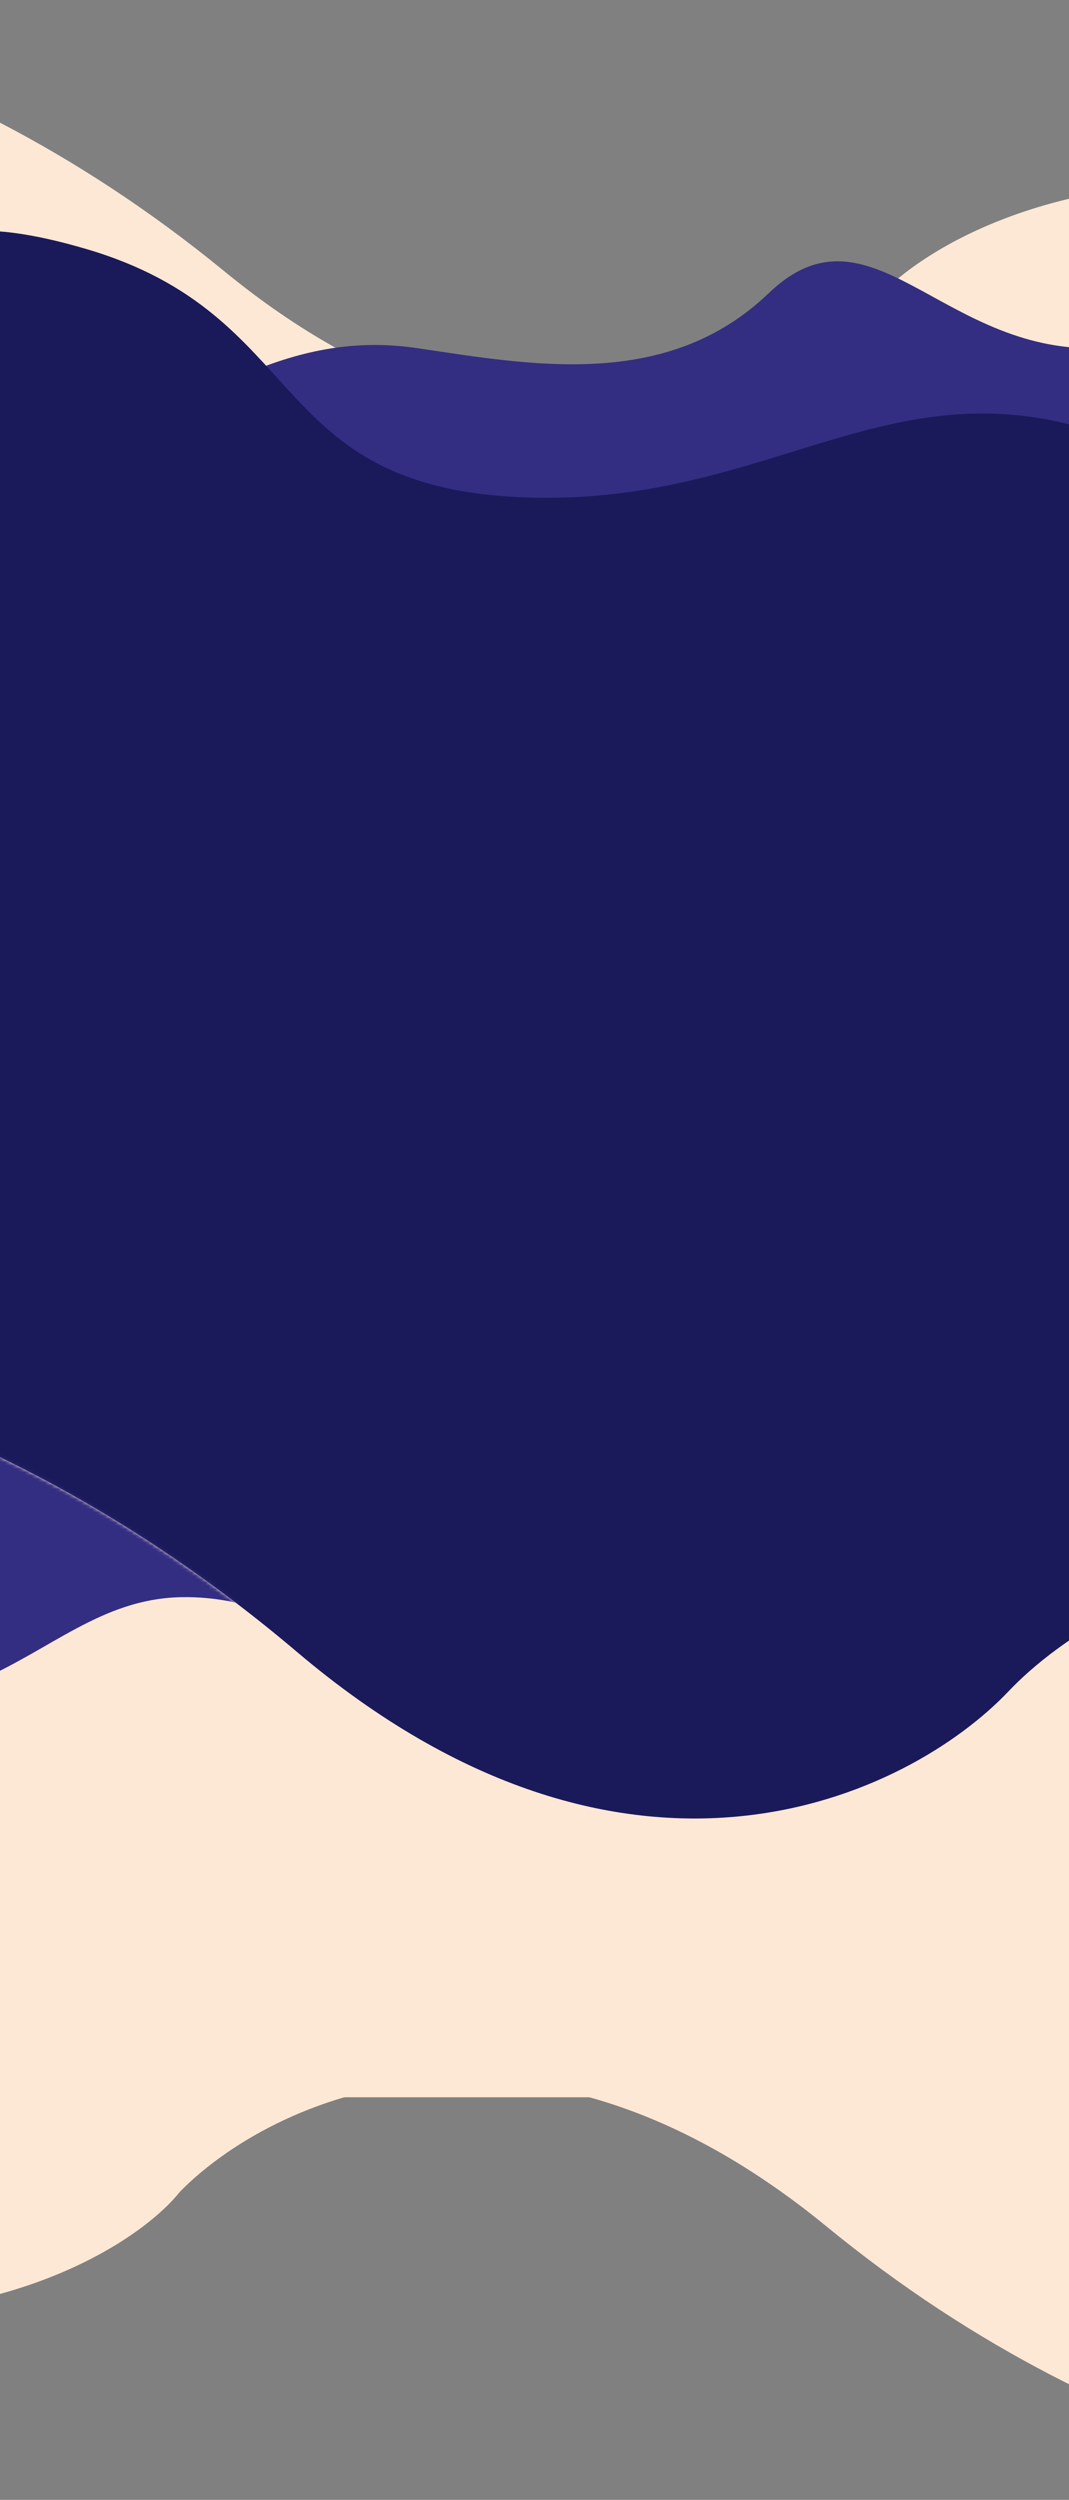
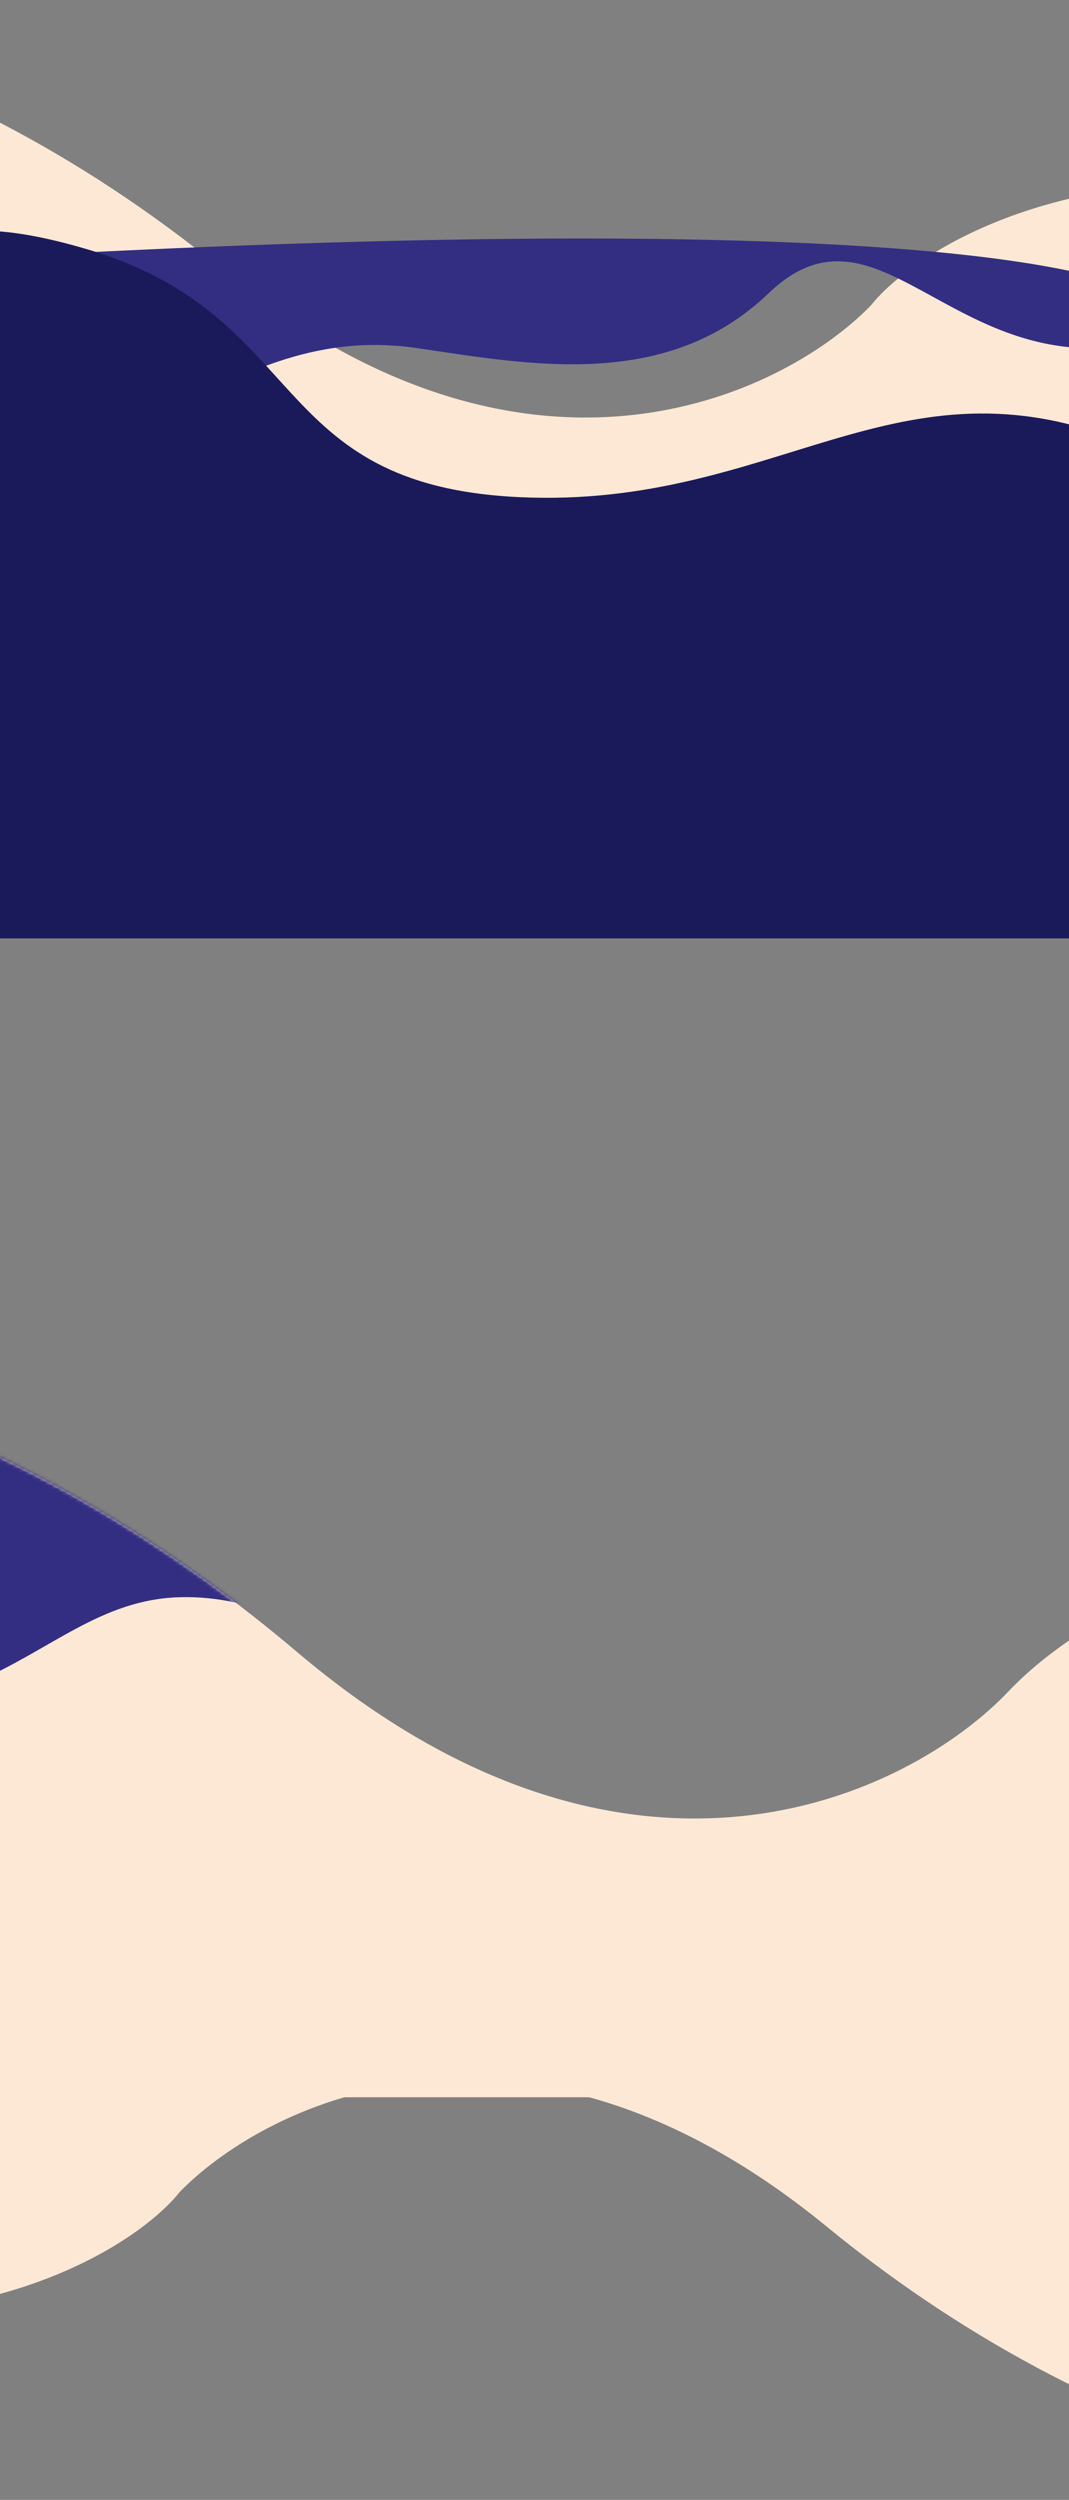
<svg xmlns="http://www.w3.org/2000/svg" width="320" height="748" viewBox="0 0 320 748" fill="none">
  <rect x="0" y="0" width="320" height="748" fill="#808080" stroke="none" />
-   <rect x="-109.667" y="168.143" width="543.81" height="411.151" fill="#1A1A5B" />
  <path d="M88.866 494.253C-10.544 409.993 -110.348 398.242 -147.824 402.899V627.52H535.028V402.899C527.138 424.394 493.844 466.739 423.783 464.16C353.723 461.58 315.417 491.822 301.888 506.074C272.301 537.242 188.276 578.512 88.866 494.253Z" fill="#FDE8D5" />
  <path d="M67.124 81.148C-23.154 7.172 -113.791 -3.144 -147.824 0.944V198.152H472.301V0.944C465.136 19.816 434.9 56.993 371.275 54.728C307.651 52.464 270.966 78.317 260.577 91.528C233.709 118.891 157.402 155.125 67.124 81.148Z" fill="#FDE8D5" />
-   <path d="M17.474 144.688C-12.633 164.958 -106.555 168.735 -157.18 161.141V264.921H492.077V87.736C389.563 43.44 375.469 102.924 328.642 104.189C281.814 105.455 260.471 58.627 230.096 87.736C199.722 116.845 159.222 109.251 125.051 104.189C90.879 99.126 62.882 114.118 17.474 144.688Z" fill="#332E82" />
+   <path d="M17.474 144.688C-12.633 164.958 -106.555 168.735 -157.18 161.141V264.921V87.736C389.563 43.44 375.469 102.924 328.642 104.189C281.814 105.455 260.471 58.627 230.096 87.736C199.722 116.845 159.222 109.251 125.051 104.189C90.879 99.126 62.882 114.118 17.474 144.688Z" fill="#332E82" />
  <path d="M-66.019 108.133C-98.524 119.278 -129.094 103.49 -140.316 94.203V239.315L474.96 246.28C475.734 166.178 475.192 10.386 466.833 28.032C456.385 50.089 405.306 160.374 336.813 132.512C268.32 104.651 232.332 152.248 155.713 148.765C79.093 145.282 93.024 94.203 25.692 74.467C-41.64 54.732 -25.387 94.203 -66.019 108.133Z" fill="#1A1A5B" />
  <path d="M247.352 666.134C337.63 740.11 428.266 750.426 462.3 746.338V549.131L-157.825 549.131V746.338C-150.66 727.466 -120.424 690.289 -56.8 692.554C6.825 694.819 43.509 668.965 53.898 655.755C80.767 628.391 157.074 592.158 247.352 666.134Z" fill="#FDE8D5" />
  <rect x="-109.667" y="234.44" width="543.81" height="46.339" fill="#1A1A5B" />
  <mask id="mask0_2503_259" style="mask-type:alpha" maskUnits="userSpaceOnUse" x="-148" y="402" width="684" height="226">
    <path d="M88.866 494.252C-10.544 409.992 -110.348 398.241 -147.824 402.898V627.519H535.028V402.898C527.138 424.393 493.844 466.738 423.783 464.159C353.723 461.579 315.417 491.821 301.888 506.073C272.301 537.241 188.276 578.511 88.866 494.252Z" fill="#FDE8D5" />
  </mask>
  <g mask="url(#mask0_2503_259)">
    <path d="M364.936 437.41C395.043 417.141 488.966 413.364 539.59 420.957V317.177L-109.667 317.177V494.362C-7.153 538.659 6.941 479.175 53.768 477.909C100.596 476.644 121.939 523.471 152.314 494.362C182.688 465.253 223.188 472.847 257.359 477.91C291.531 482.972 319.528 467.981 364.936 437.41Z" fill="#332E82" />
  </g>
</svg>